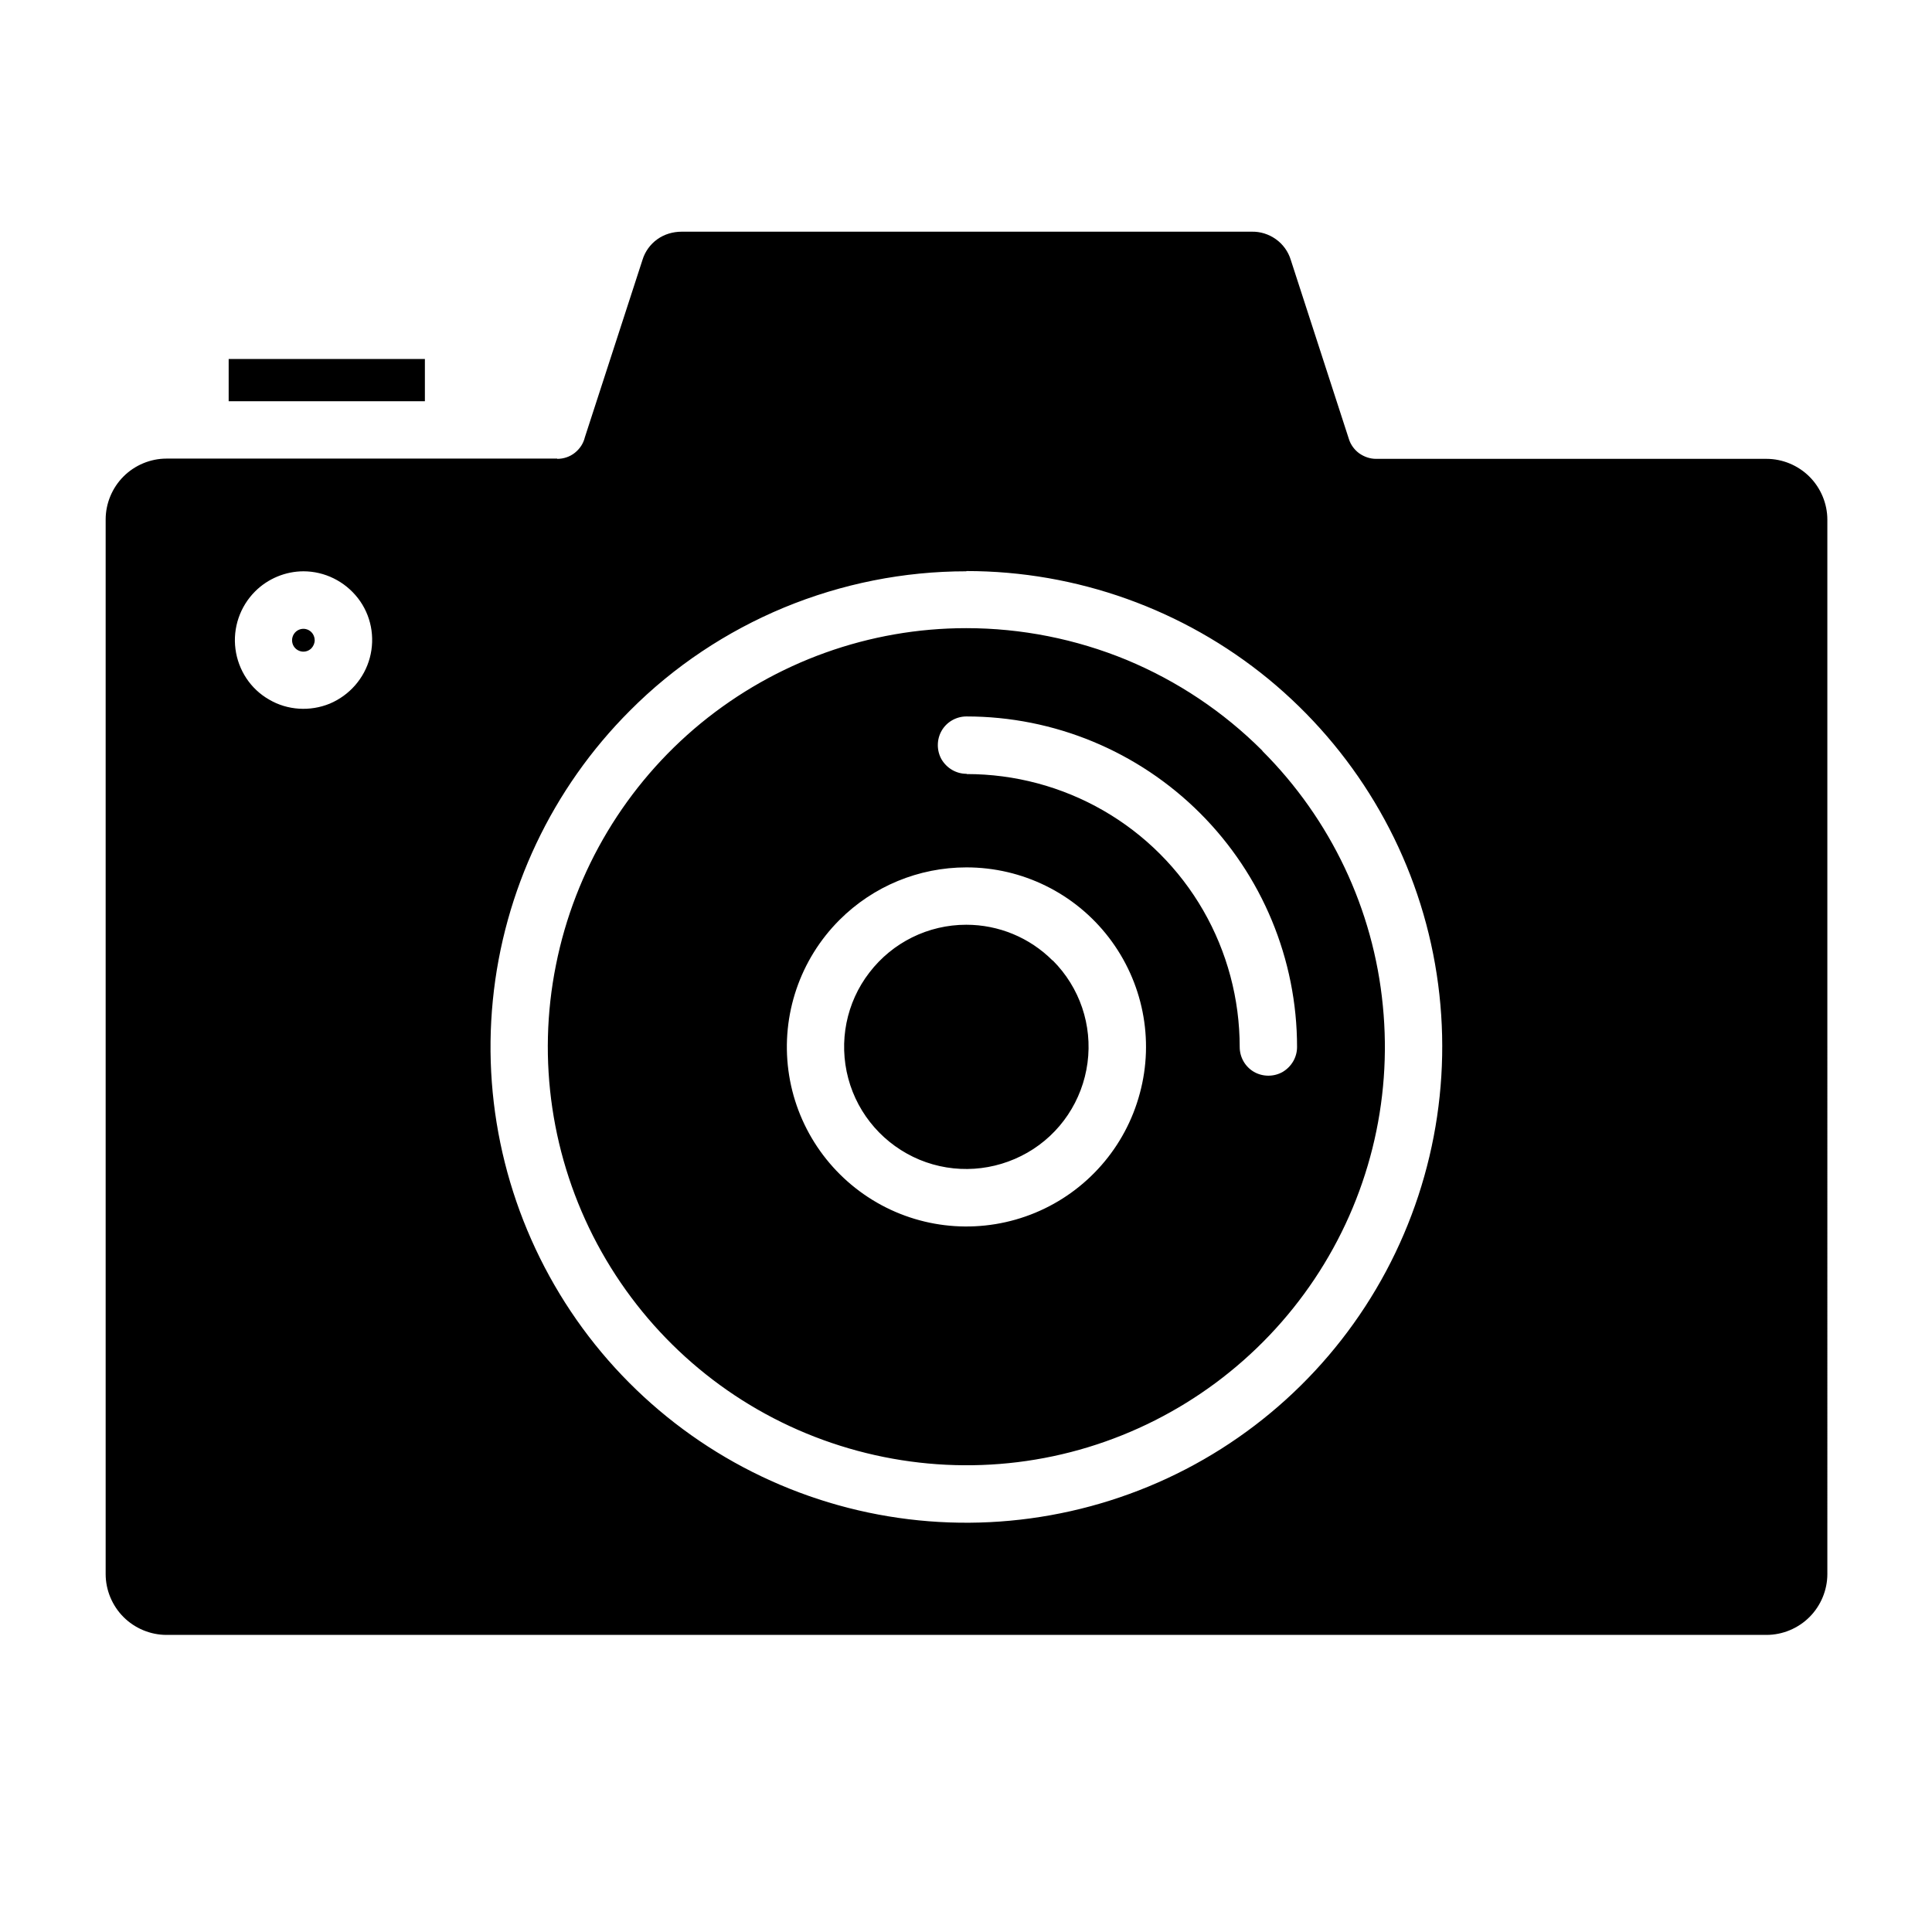
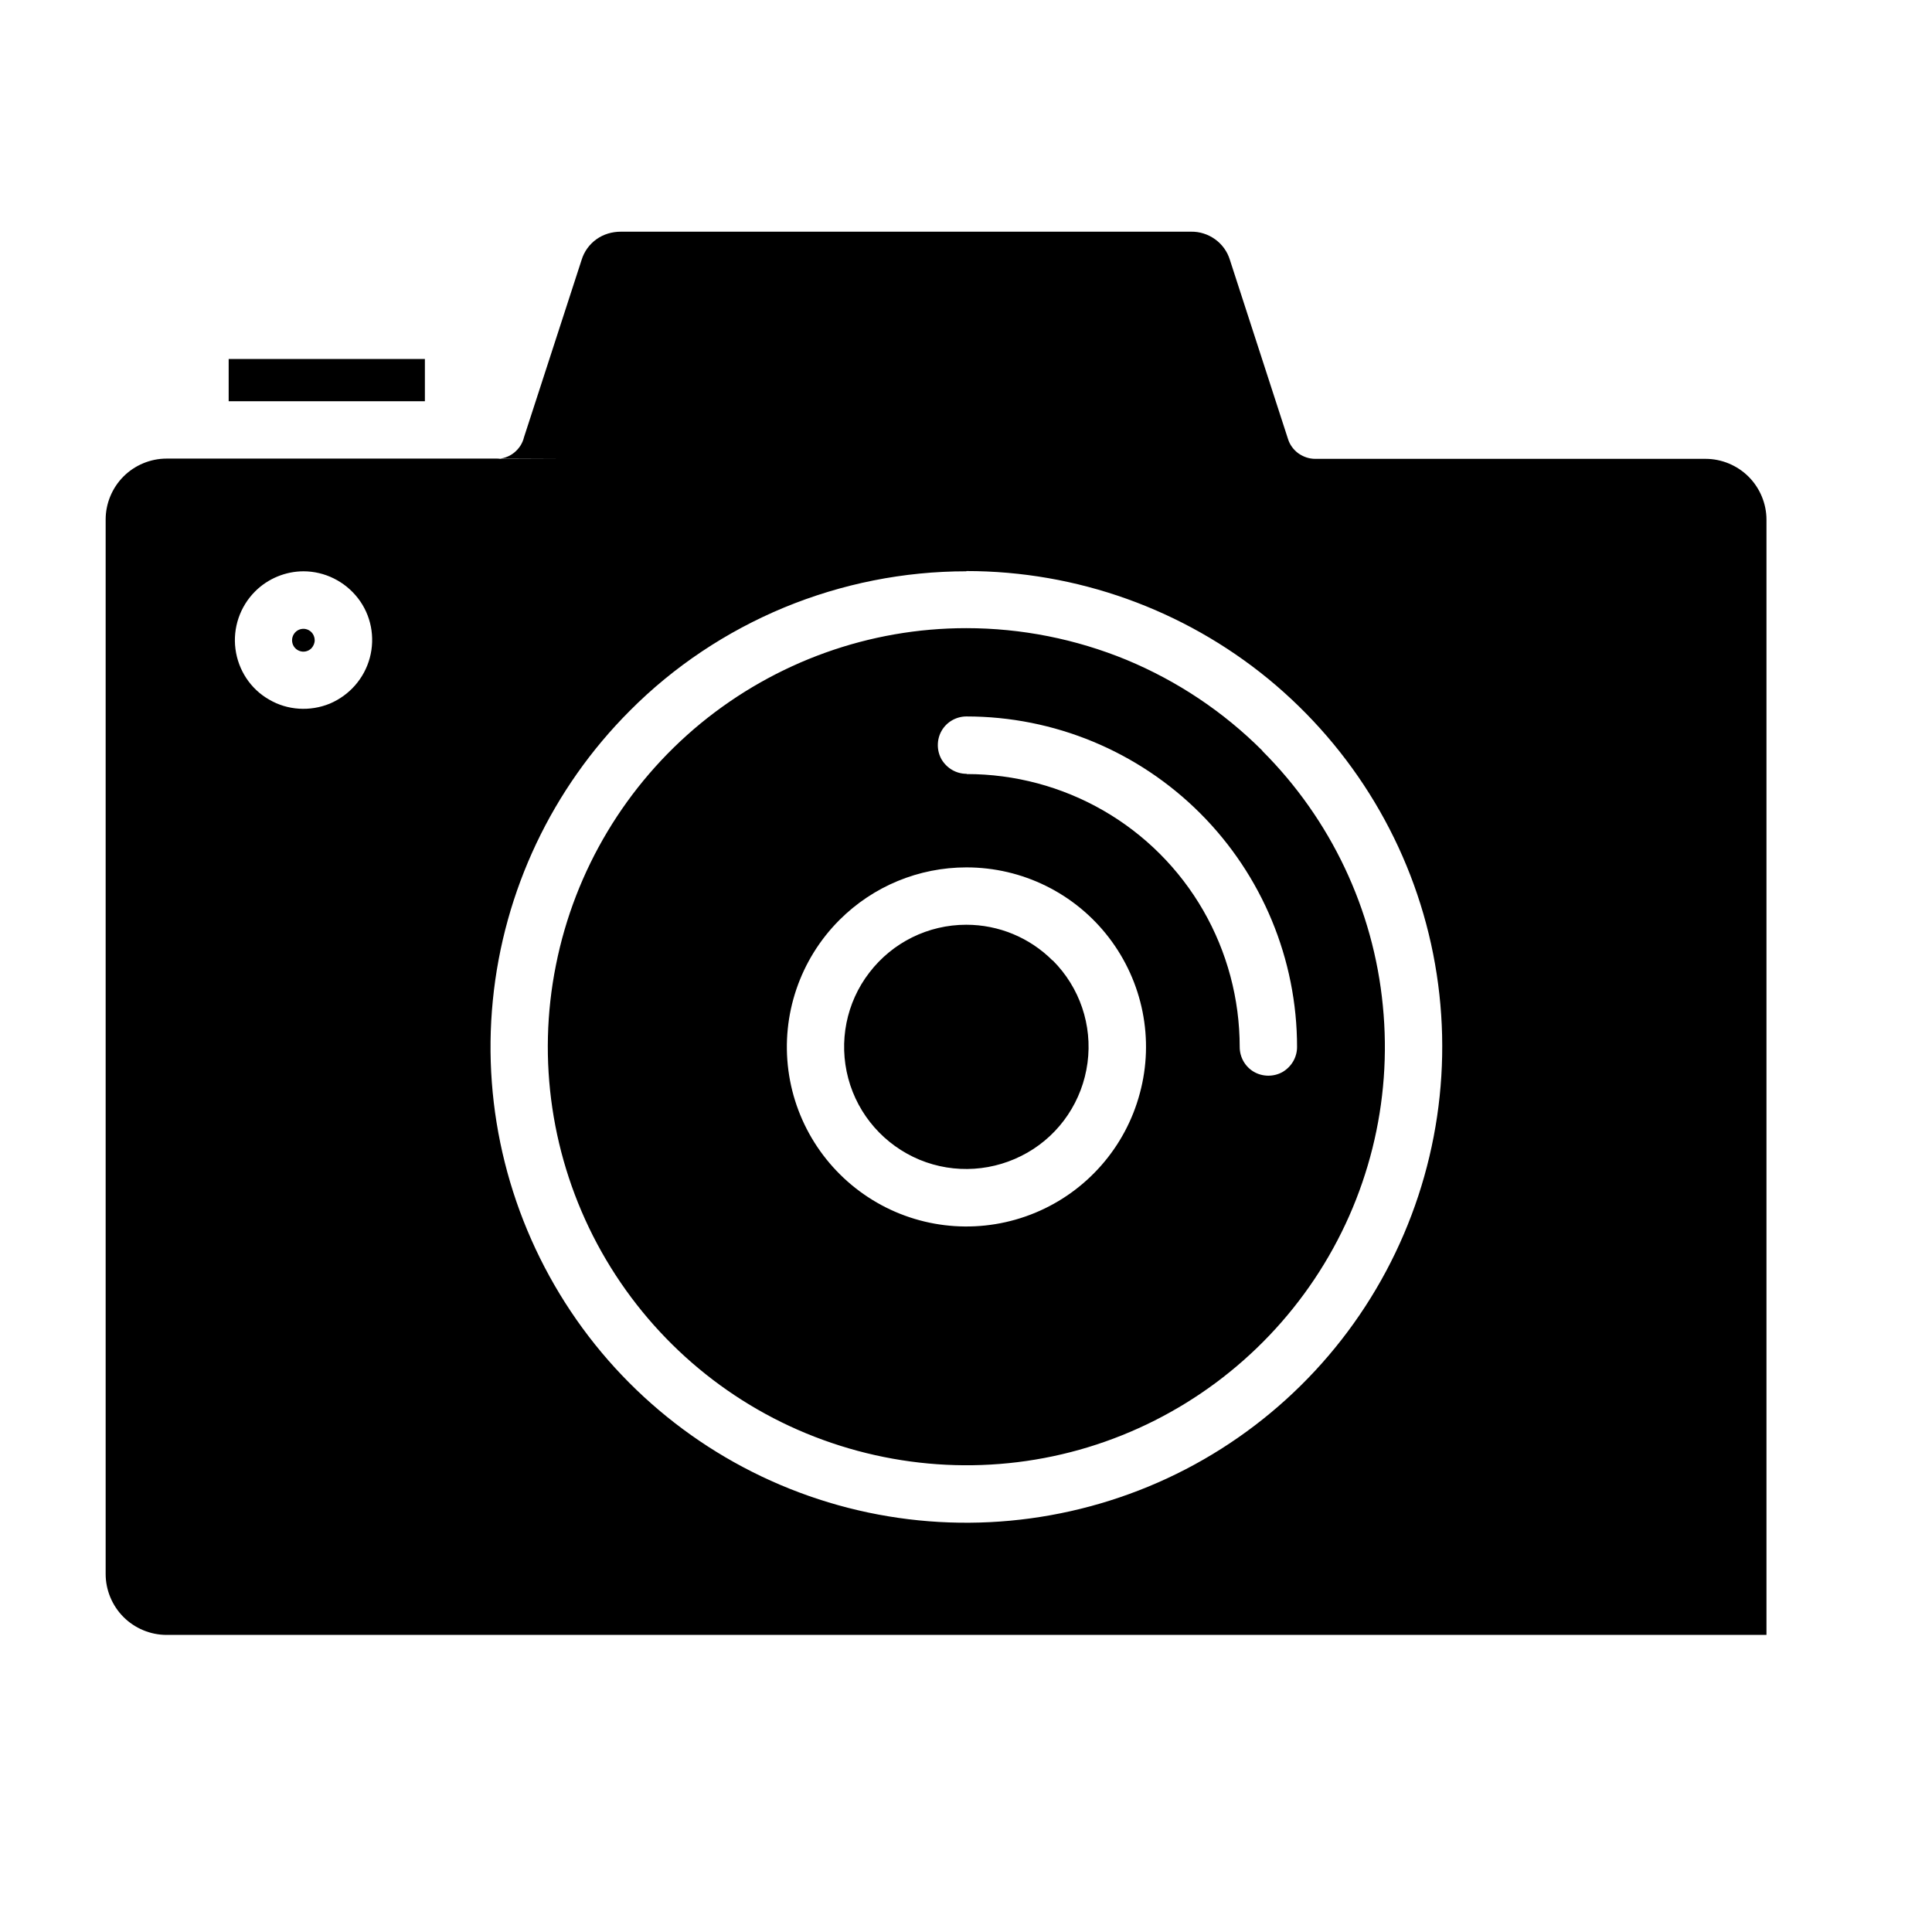
<svg xmlns="http://www.w3.org/2000/svg" version="1.1" width="768" height="768">
  <svg id="SvgjsSvg1136" version="1.1" viewBox="0 0 768 768">
    <defs>
      <style>
      .st0 {
        fill-rule: evenodd;
      }
    </style>
    </defs>
-     <path class="st0" d="M221.5,182.3H66.2c-6.4,0-12.6,2.6-17.1,7.1s-7.1,10.7-7.1,17.1v419.2c0,6.4,2.6,12.6,7.1,17.1,4.5,4.5,10.7,7.1,17.1,7.1h636c6.4,0,12.6-2.6,17.1-7.1,4.5-4.5,7.1-10.7,7.1-17.1V206.6c0-6.4-2.6-12.6-7.1-17.1-4.5-4.5-10.7-7.1-17.1-7.1h-155.2c-2.4,0-4.7-.8-6.7-2.2-1.9-1.4-3.4-3.4-4.1-5.7l-23.1-71.2c-1-3.3-3.1-6.2-5.9-8.2-2.8-2-6.2-3.1-9.7-3h-226.5c-3.5,0-6.9,1-9.7,3-2.8,2-4.9,4.9-5.9,8.2l-22.9,70.5h0c-.6,2.5-2,4.6-4,6.2-2,1.6-4.5,2.4-7,2.4h0ZM501.8,298.5c27.2,27.2,44.2,63,47.9,101.3,3.8,38.3-5.8,76.7-27.2,108.7-21.4,32-53.2,55.6-90,66.8-36.8,11.2-76.4,9.2-112-5.5-35.6-14.7-64.9-41.3-83.1-75.3-18.1-33.9-24-73.1-16.4-110.9,7.5-37.7,27.9-71.7,57.6-96.1,29.8-24.4,67-37.8,105.5-37.8,21.9,0,43.5,4.3,63.7,12.6,20.2,8.4,38.5,20.6,54,36.1h0ZM384.2,227c43.8,0,86.2,15.2,120,42.9,33.8,27.8,57,66.4,65.5,109.3,8.5,42.9,1.9,87.5-18.7,126.1-20.6,38.6-54,68.9-94.4,85.6-40.4,16.7-85.4,19-127.3,6.3-41.9-12.7-78.1-39.5-102.4-75.9-24.3-36.4-35.3-80.1-31-123.6,4.3-43.6,23.6-84.3,54.5-115.2,17.5-17.6,38.4-31.5,61.3-41,23-9.5,47.6-14.4,72.4-14.4h0ZM418.5,381.8h0c10.7,10.7,15.8,25.7,13.8,40.7-2,15-10.8,28.2-23.9,35.7-13.1,7.5-28.9,8.6-42.9,2.8-13.9-5.8-24.4-17.7-28.3-32.3-3.9-14.6-.8-30.2,8.4-42.1,9.2-12,23.4-19,38.5-19,12.9,0,25.2,5.1,34.3,14.2h0ZM384.2,344.8c22.2,0,43.1,10.3,56.6,27.9,13.5,17.6,18.1,40.5,12.3,61.9-5.7,21.4-21.1,39-41.6,47.5-20.5,8.5-43.8,7-63-4.1-19.2-11.1-32.2-30.5-35.1-52.5-2.9-22,4.6-44.1,20.3-59.8,13.4-13.4,31.5-20.9,50.5-20.9h0ZM384.2,307.6c-4.1,0-7.8-2.2-9.9-5.7-2-3.5-2-7.9,0-11.4,2-3.5,5.8-5.7,9.9-5.7,34.8,0,68.2,13.8,92.9,38.5,24.6,24.6,38.5,58,38.5,92.9,0,4.1-2.2,7.8-5.7,9.9-3.5,2-7.9,2-11.4,0-3.5-2-5.7-5.8-5.7-9.9,0-19.1-5-37.8-14.5-54.3-9.5-16.5-23.2-30.2-39.7-39.7-16.5-9.5-35.2-14.5-54.3-14.5h0ZM123.8,251.3c.8.8,1.3,2,1.3,3.2s-.5,2.3-1.3,3.2c-1.3,1.3-3.2,1.7-4.9,1-1.7-.7-2.8-2.3-2.8-4.2,0-1.8,1.1-3.5,2.8-4.2,1.7-.7,3.6-.3,4.9,1ZM120.6,227.1c8.5,0,16.5,4,21.7,10.7,5.2,6.7,6.9,15.5,4.7,23.7-2.2,8.2-8.1,14.9-15.9,18.2-7.8,3.2-16.8,2.7-24.1-1.6-7.4-4.2-12.3-11.7-13.4-20.1-1.1-8.4,1.8-16.9,7.8-22.9,5.1-5.1,12.1-8,19.3-8h0ZM90.9,159.5v-16.8s78,0,78,0v16.8h-78Z" />
+     <path class="st0" d="M221.5,182.3H66.2c-6.4,0-12.6,2.6-17.1,7.1s-7.1,10.7-7.1,17.1v419.2c0,6.4,2.6,12.6,7.1,17.1,4.5,4.5,10.7,7.1,17.1,7.1h636V206.6c0-6.4-2.6-12.6-7.1-17.1-4.5-4.5-10.7-7.1-17.1-7.1h-155.2c-2.4,0-4.7-.8-6.7-2.2-1.9-1.4-3.4-3.4-4.1-5.7l-23.1-71.2c-1-3.3-3.1-6.2-5.9-8.2-2.8-2-6.2-3.1-9.7-3h-226.5c-3.5,0-6.9,1-9.7,3-2.8,2-4.9,4.9-5.9,8.2l-22.9,70.5h0c-.6,2.5-2,4.6-4,6.2-2,1.6-4.5,2.4-7,2.4h0ZM501.8,298.5c27.2,27.2,44.2,63,47.9,101.3,3.8,38.3-5.8,76.7-27.2,108.7-21.4,32-53.2,55.6-90,66.8-36.8,11.2-76.4,9.2-112-5.5-35.6-14.7-64.9-41.3-83.1-75.3-18.1-33.9-24-73.1-16.4-110.9,7.5-37.7,27.9-71.7,57.6-96.1,29.8-24.4,67-37.8,105.5-37.8,21.9,0,43.5,4.3,63.7,12.6,20.2,8.4,38.5,20.6,54,36.1h0ZM384.2,227c43.8,0,86.2,15.2,120,42.9,33.8,27.8,57,66.4,65.5,109.3,8.5,42.9,1.9,87.5-18.7,126.1-20.6,38.6-54,68.9-94.4,85.6-40.4,16.7-85.4,19-127.3,6.3-41.9-12.7-78.1-39.5-102.4-75.9-24.3-36.4-35.3-80.1-31-123.6,4.3-43.6,23.6-84.3,54.5-115.2,17.5-17.6,38.4-31.5,61.3-41,23-9.5,47.6-14.4,72.4-14.4h0ZM418.5,381.8h0c10.7,10.7,15.8,25.7,13.8,40.7-2,15-10.8,28.2-23.9,35.7-13.1,7.5-28.9,8.6-42.9,2.8-13.9-5.8-24.4-17.7-28.3-32.3-3.9-14.6-.8-30.2,8.4-42.1,9.2-12,23.4-19,38.5-19,12.9,0,25.2,5.1,34.3,14.2h0ZM384.2,344.8c22.2,0,43.1,10.3,56.6,27.9,13.5,17.6,18.1,40.5,12.3,61.9-5.7,21.4-21.1,39-41.6,47.5-20.5,8.5-43.8,7-63-4.1-19.2-11.1-32.2-30.5-35.1-52.5-2.9-22,4.6-44.1,20.3-59.8,13.4-13.4,31.5-20.9,50.5-20.9h0ZM384.2,307.6c-4.1,0-7.8-2.2-9.9-5.7-2-3.5-2-7.9,0-11.4,2-3.5,5.8-5.7,9.9-5.7,34.8,0,68.2,13.8,92.9,38.5,24.6,24.6,38.5,58,38.5,92.9,0,4.1-2.2,7.8-5.7,9.9-3.5,2-7.9,2-11.4,0-3.5-2-5.7-5.8-5.7-9.9,0-19.1-5-37.8-14.5-54.3-9.5-16.5-23.2-30.2-39.7-39.7-16.5-9.5-35.2-14.5-54.3-14.5h0ZM123.8,251.3c.8.8,1.3,2,1.3,3.2s-.5,2.3-1.3,3.2c-1.3,1.3-3.2,1.7-4.9,1-1.7-.7-2.8-2.3-2.8-4.2,0-1.8,1.1-3.5,2.8-4.2,1.7-.7,3.6-.3,4.9,1ZM120.6,227.1c8.5,0,16.5,4,21.7,10.7,5.2,6.7,6.9,15.5,4.7,23.7-2.2,8.2-8.1,14.9-15.9,18.2-7.8,3.2-16.8,2.7-24.1-1.6-7.4-4.2-12.3-11.7-13.4-20.1-1.1-8.4,1.8-16.9,7.8-22.9,5.1-5.1,12.1-8,19.3-8h0ZM90.9,159.5v-16.8s78,0,78,0v16.8h-78Z" />
  </svg>
  <style>@media (prefers-color-scheme: light) { :root { filter: none; } }
@media (prefers-color-scheme: dark) { :root { filter: none; } }
</style>
</svg>